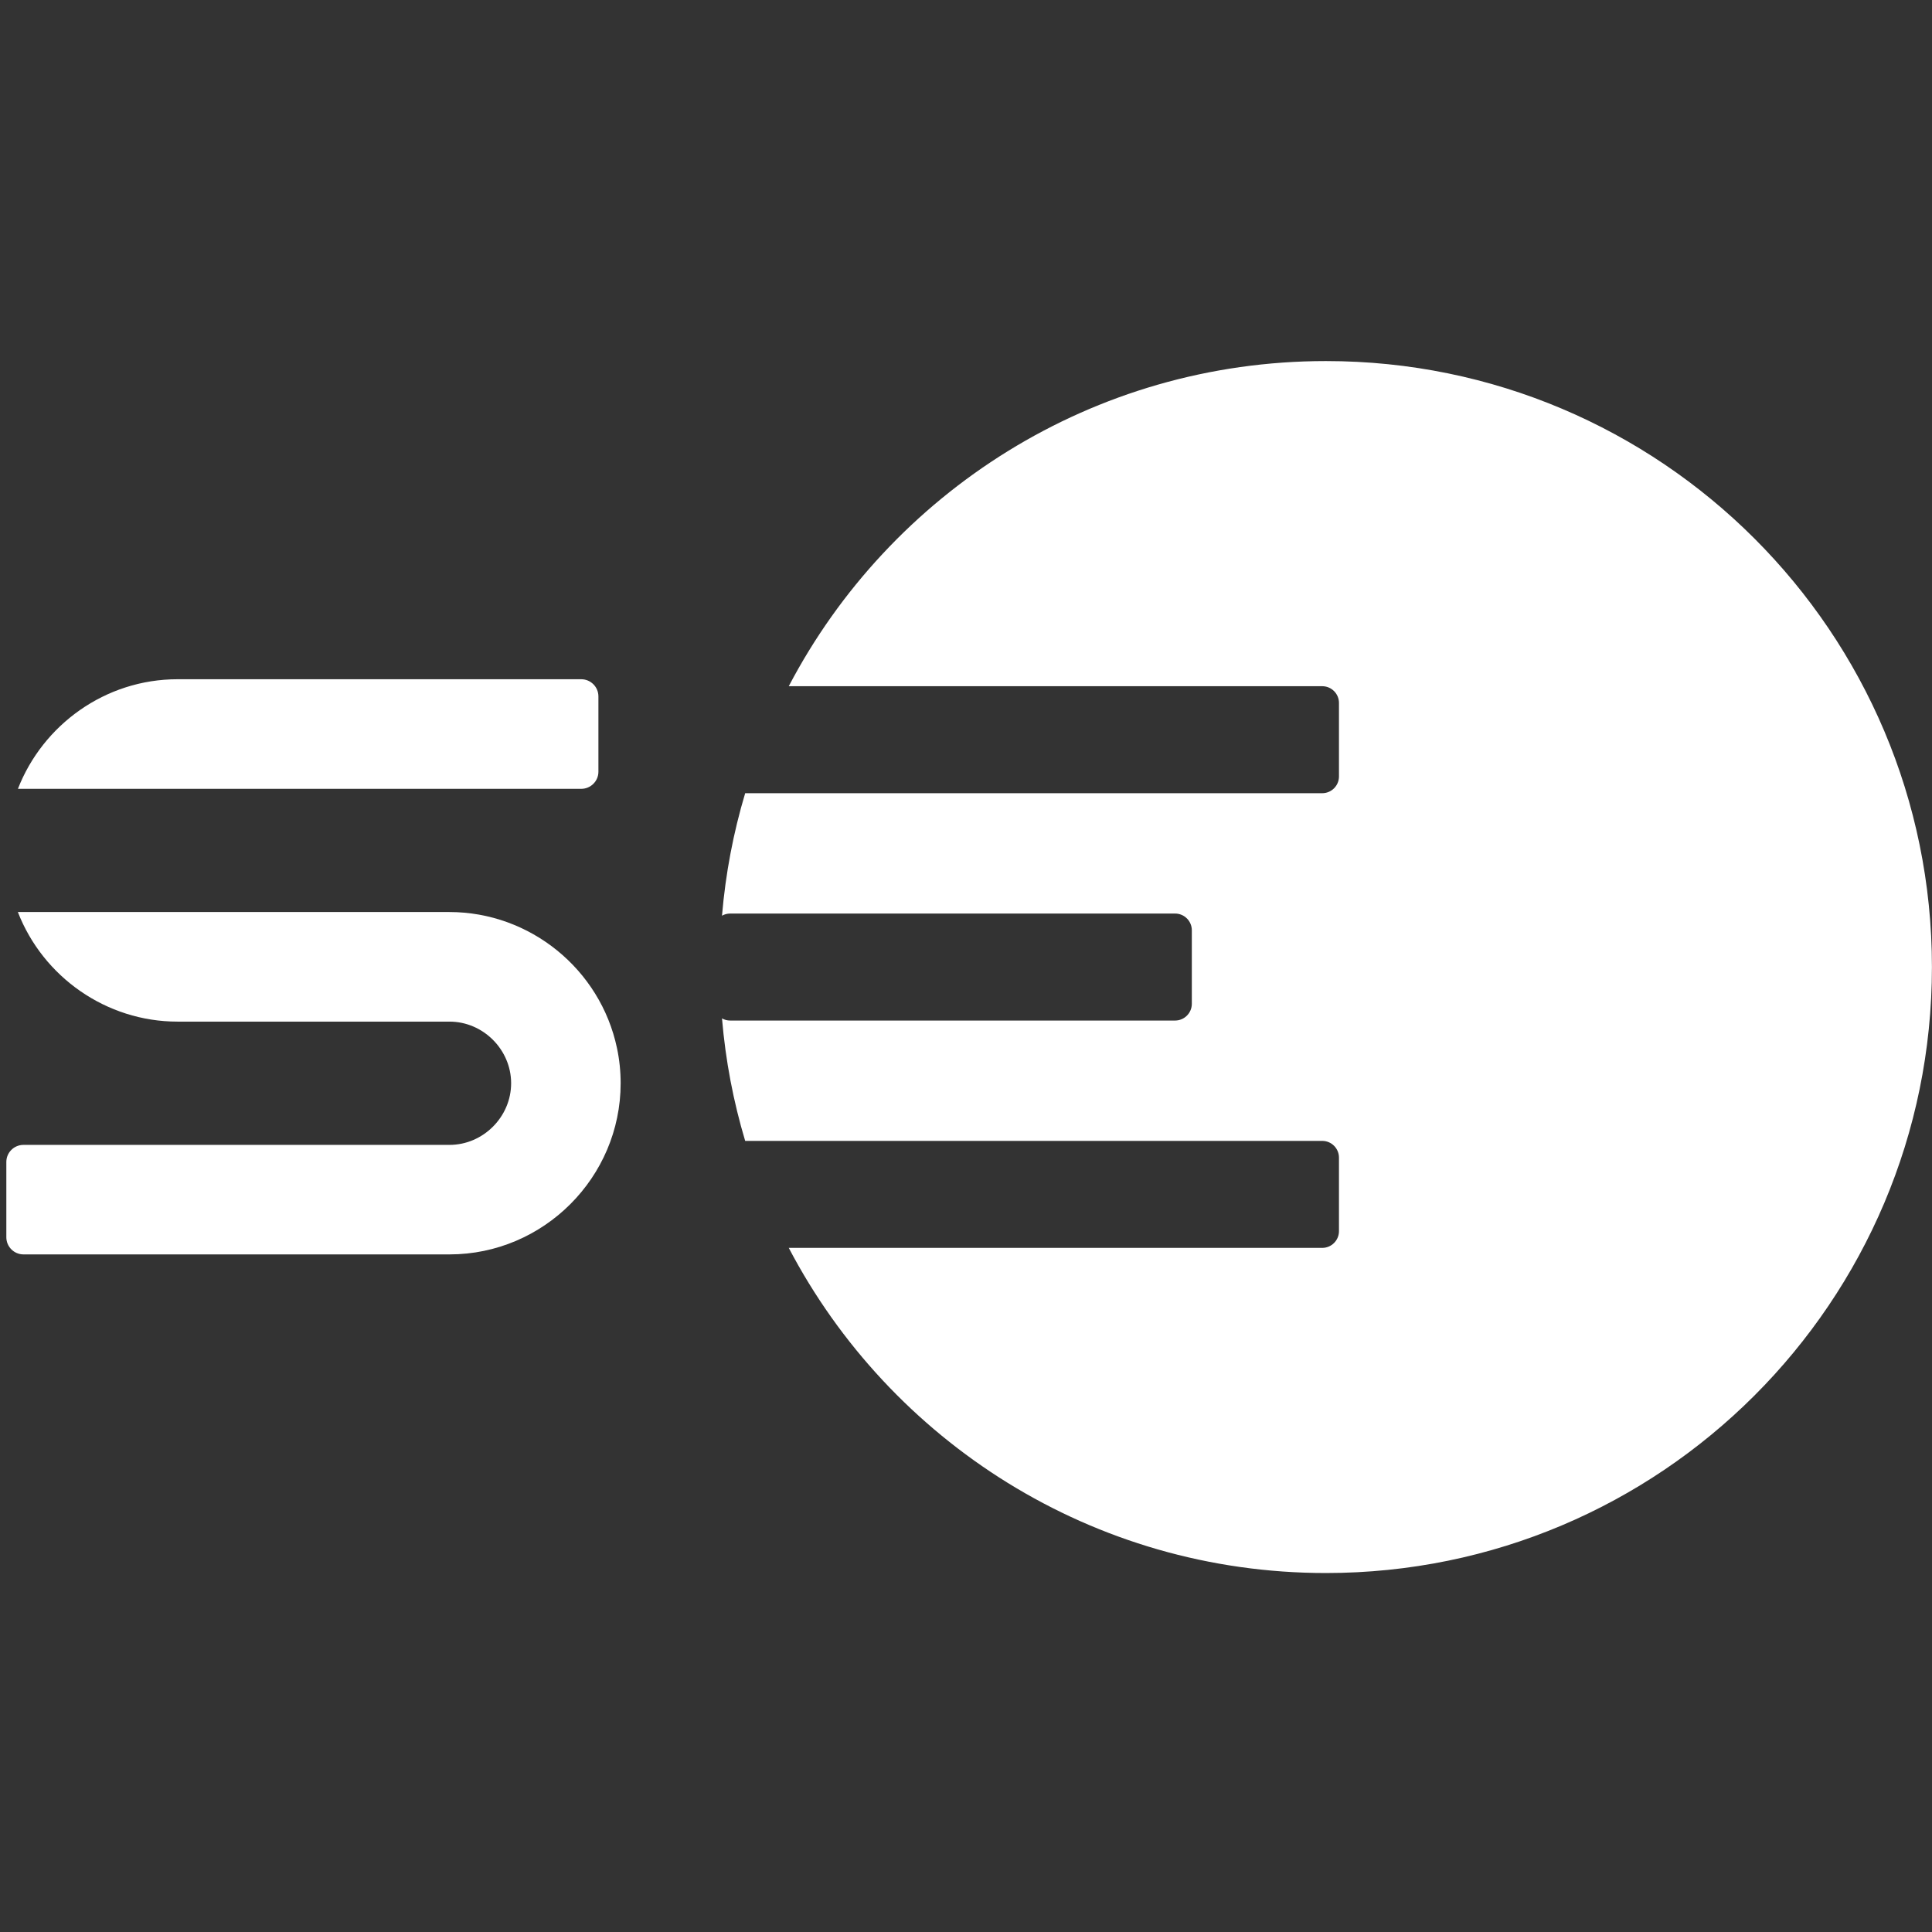
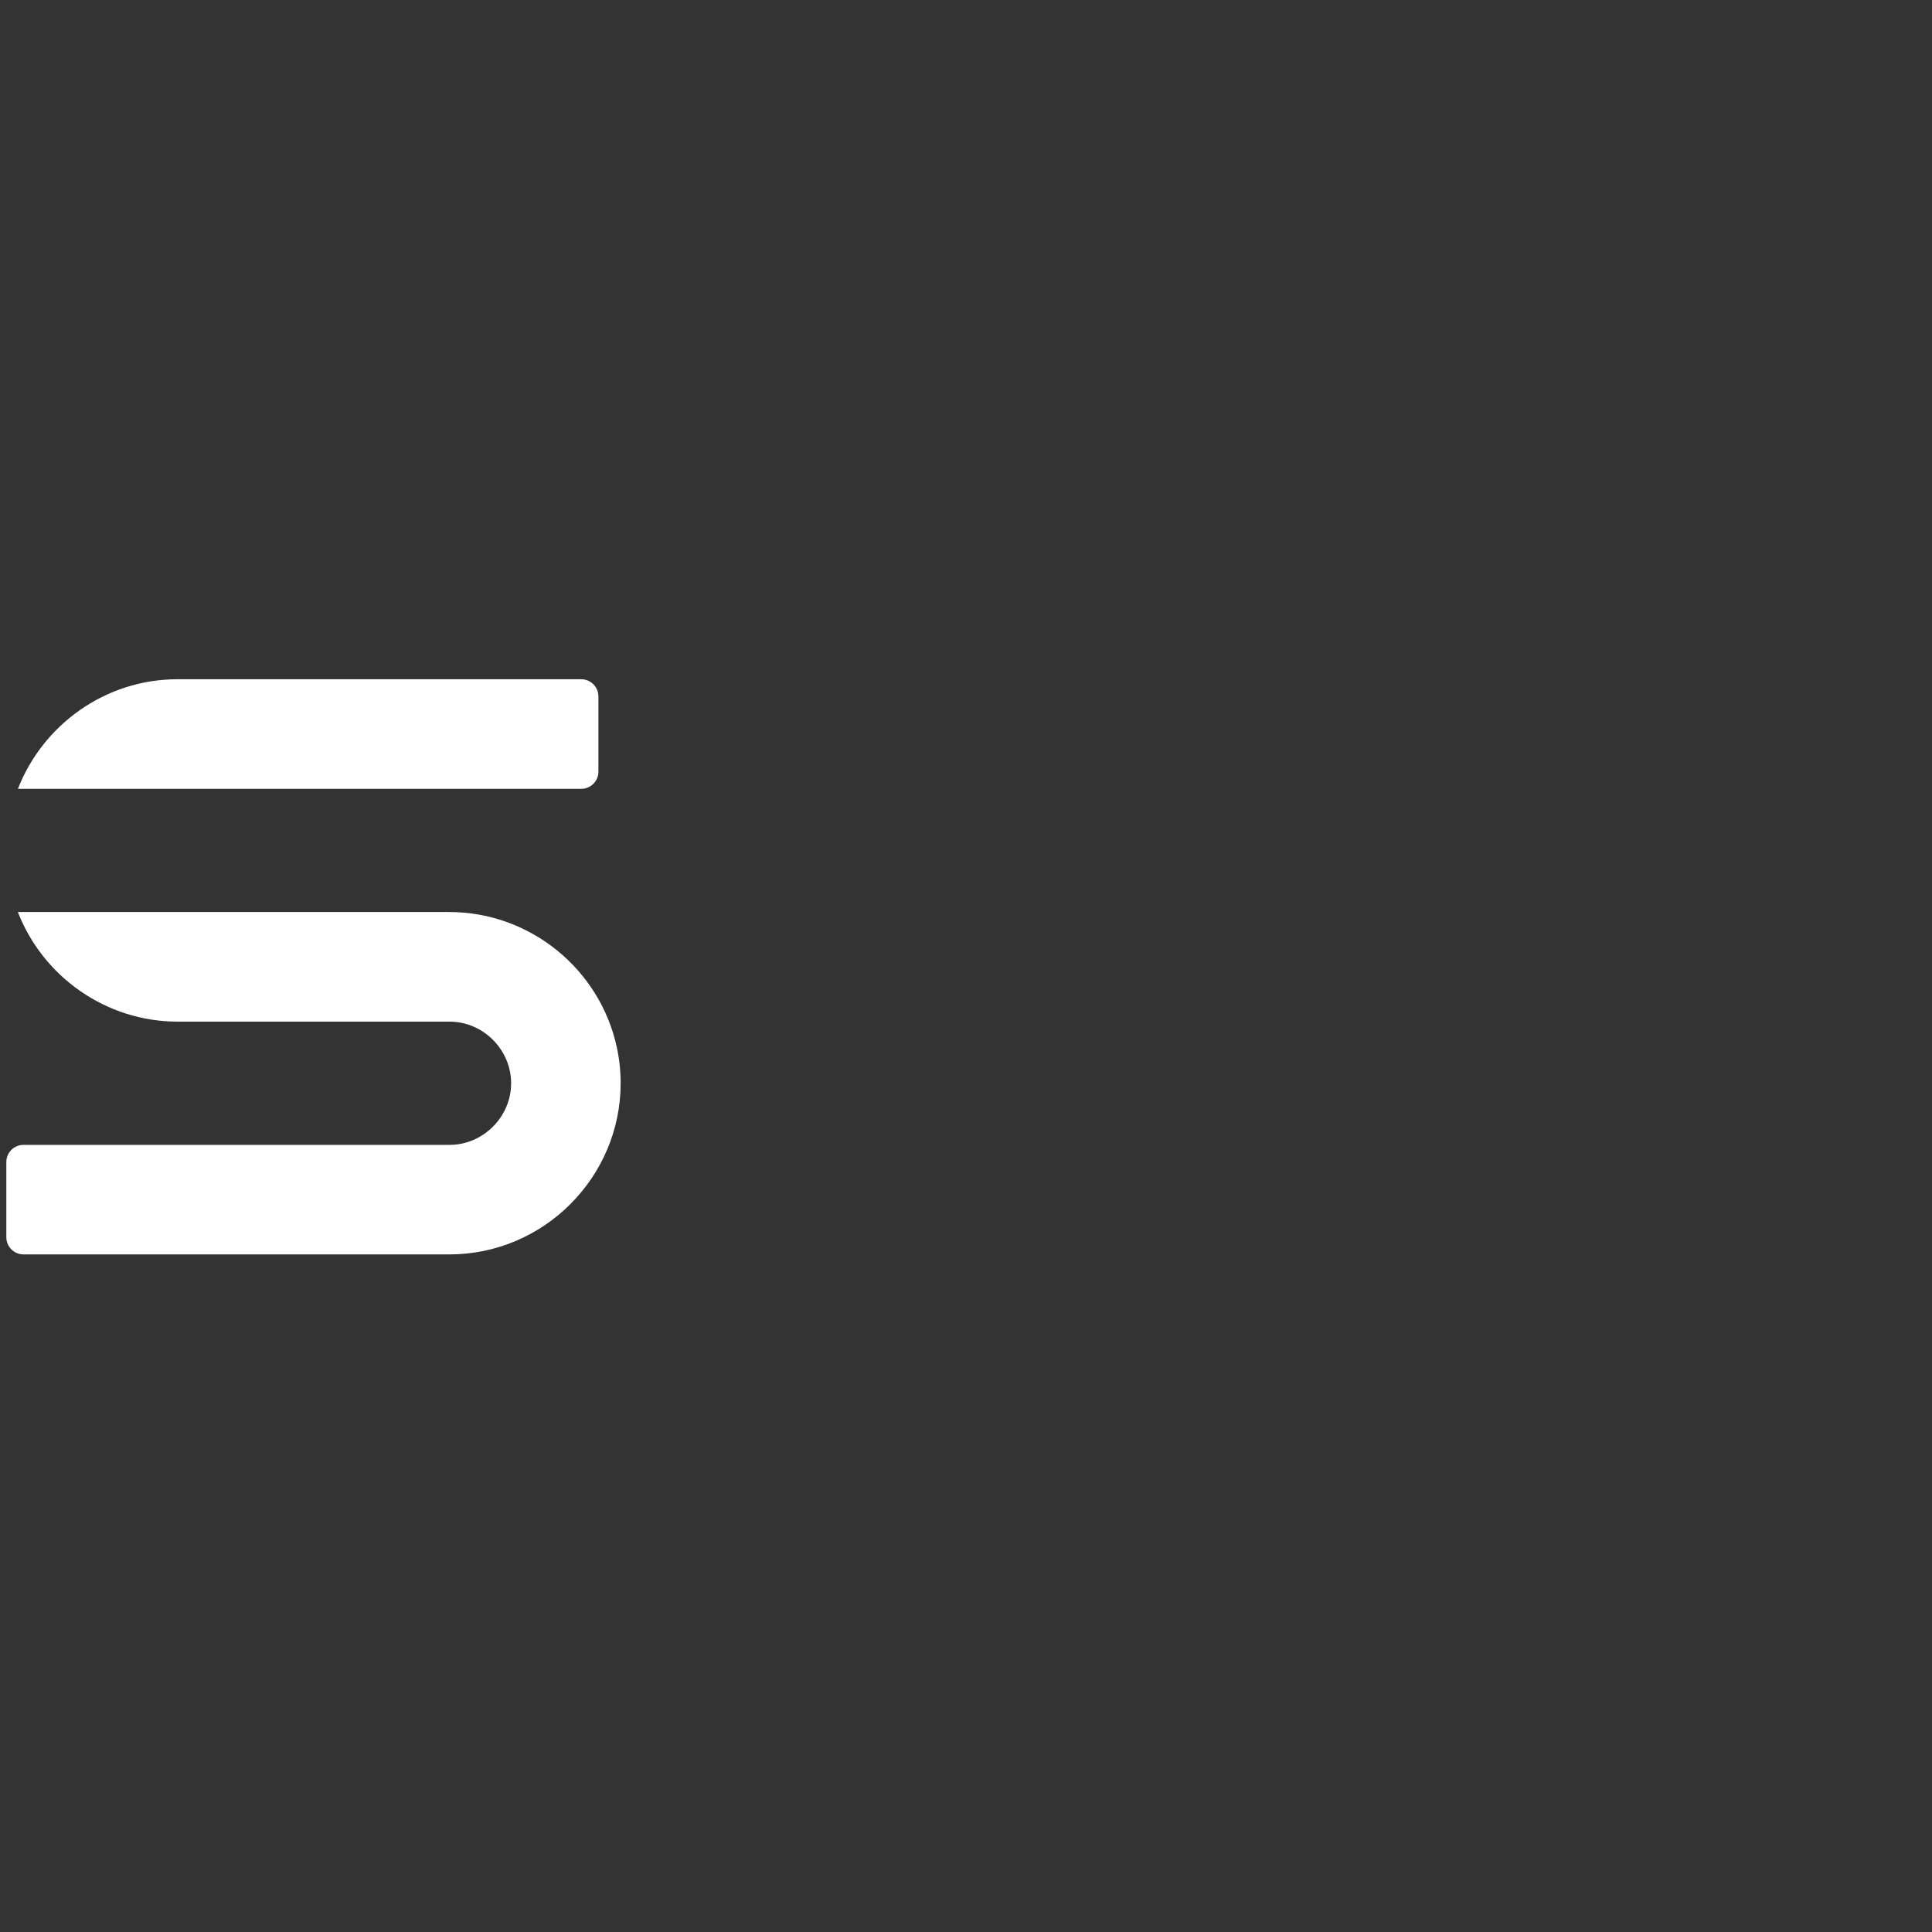
<svg xmlns="http://www.w3.org/2000/svg" width="305" height="305" viewBox="0 0 305 305" fill="none">
  <rect x="0" y="0" width="305" height="305" fill="#333333" stroke="none" />
-   <path fill-rule="evenodd" clip-rule="evenodd" d="M209.32 57C172.48 57 140.51 77.82 124.52 108.33H208.74C210.2 108.33 211.38 109.52 211.38 110.97V122.58C211.38 124.04 210.19 125.22 208.74 125.22H117.64C115.78 131.43 114.54 137.9 113.98 144.56C114.36 144.34 114.81 144.22 115.27 144.22H185.51C186.97 144.22 188.15 145.41 188.15 146.86V158.47C188.15 159.93 186.96 161.11 185.51 161.11H115.27C114.8 161.11 114.36 160.99 113.98 160.77C114.54 167.44 115.78 173.91 117.64 180.11H208.74C210.2 180.11 211.38 181.3 211.38 182.75V194.36C211.38 195.82 210.19 197 208.74 197H124.52C140.51 227.51 172.48 248.33 209.32 248.33C262.16 248.33 304.99 205.5 304.99 152.66C304.99 99.82 262.16 57 209.32 57Z" fill="white" />
  <path fill-rule="evenodd" clip-rule="evenodd" d="M1 195.33V183.44C1 181.95 2.21 180.74 3.71 180.74H70.96C76.27 180.74 80.69 176.32 80.69 171.01C80.69 165.7 76.27 161.28 70.96 161.28H28.02C16.77 161.28 6.79 154.22 2.82 143.98H70.95C83.67 143.98 94.77 153.01 97.4 165.45C97.79 167.28 97.98 169.14 97.98 171.01C97.98 185.87 85.81 198.03 70.96 198.03H3.71C2.22 198.03 1 196.82 1 195.32M2.83 124.53C6.76 114.44 16.6 107.23 28.03 107.23H91.76C93.25 107.23 94.47 108.44 94.47 109.94V121.83C94.47 123.32 93.25 124.53 91.76 124.53H2.83Z" fill="white" />
</svg>